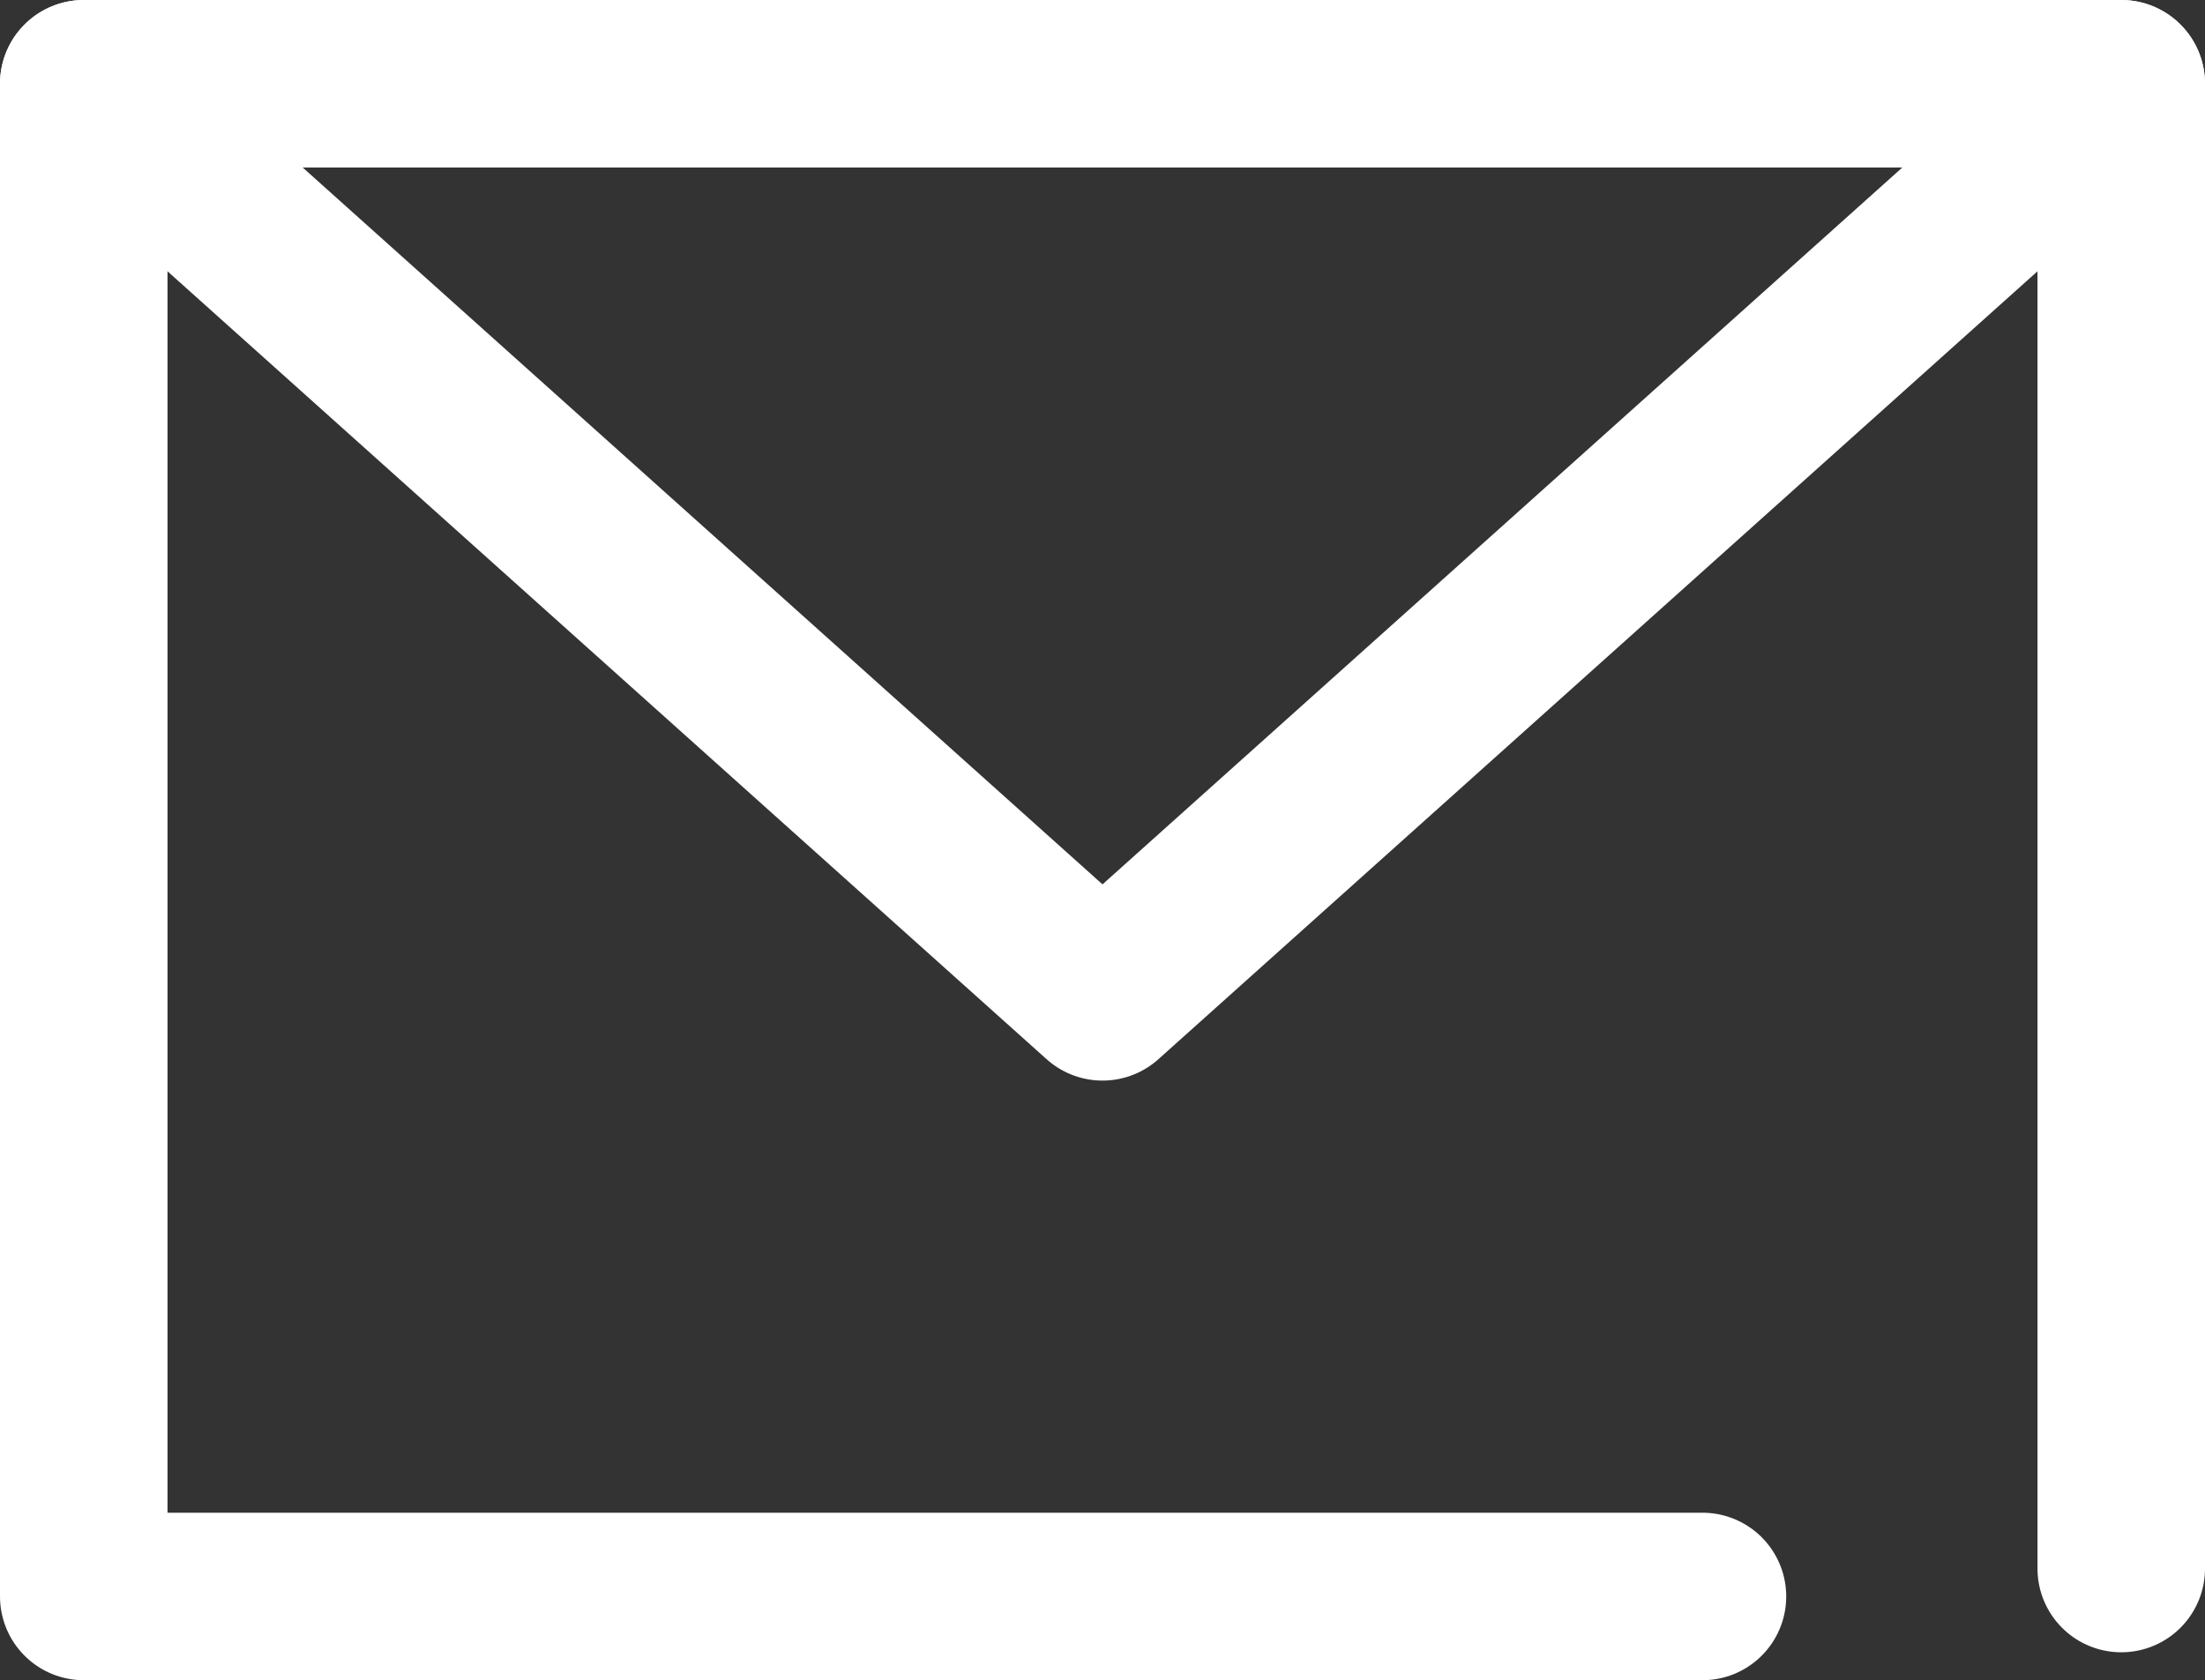
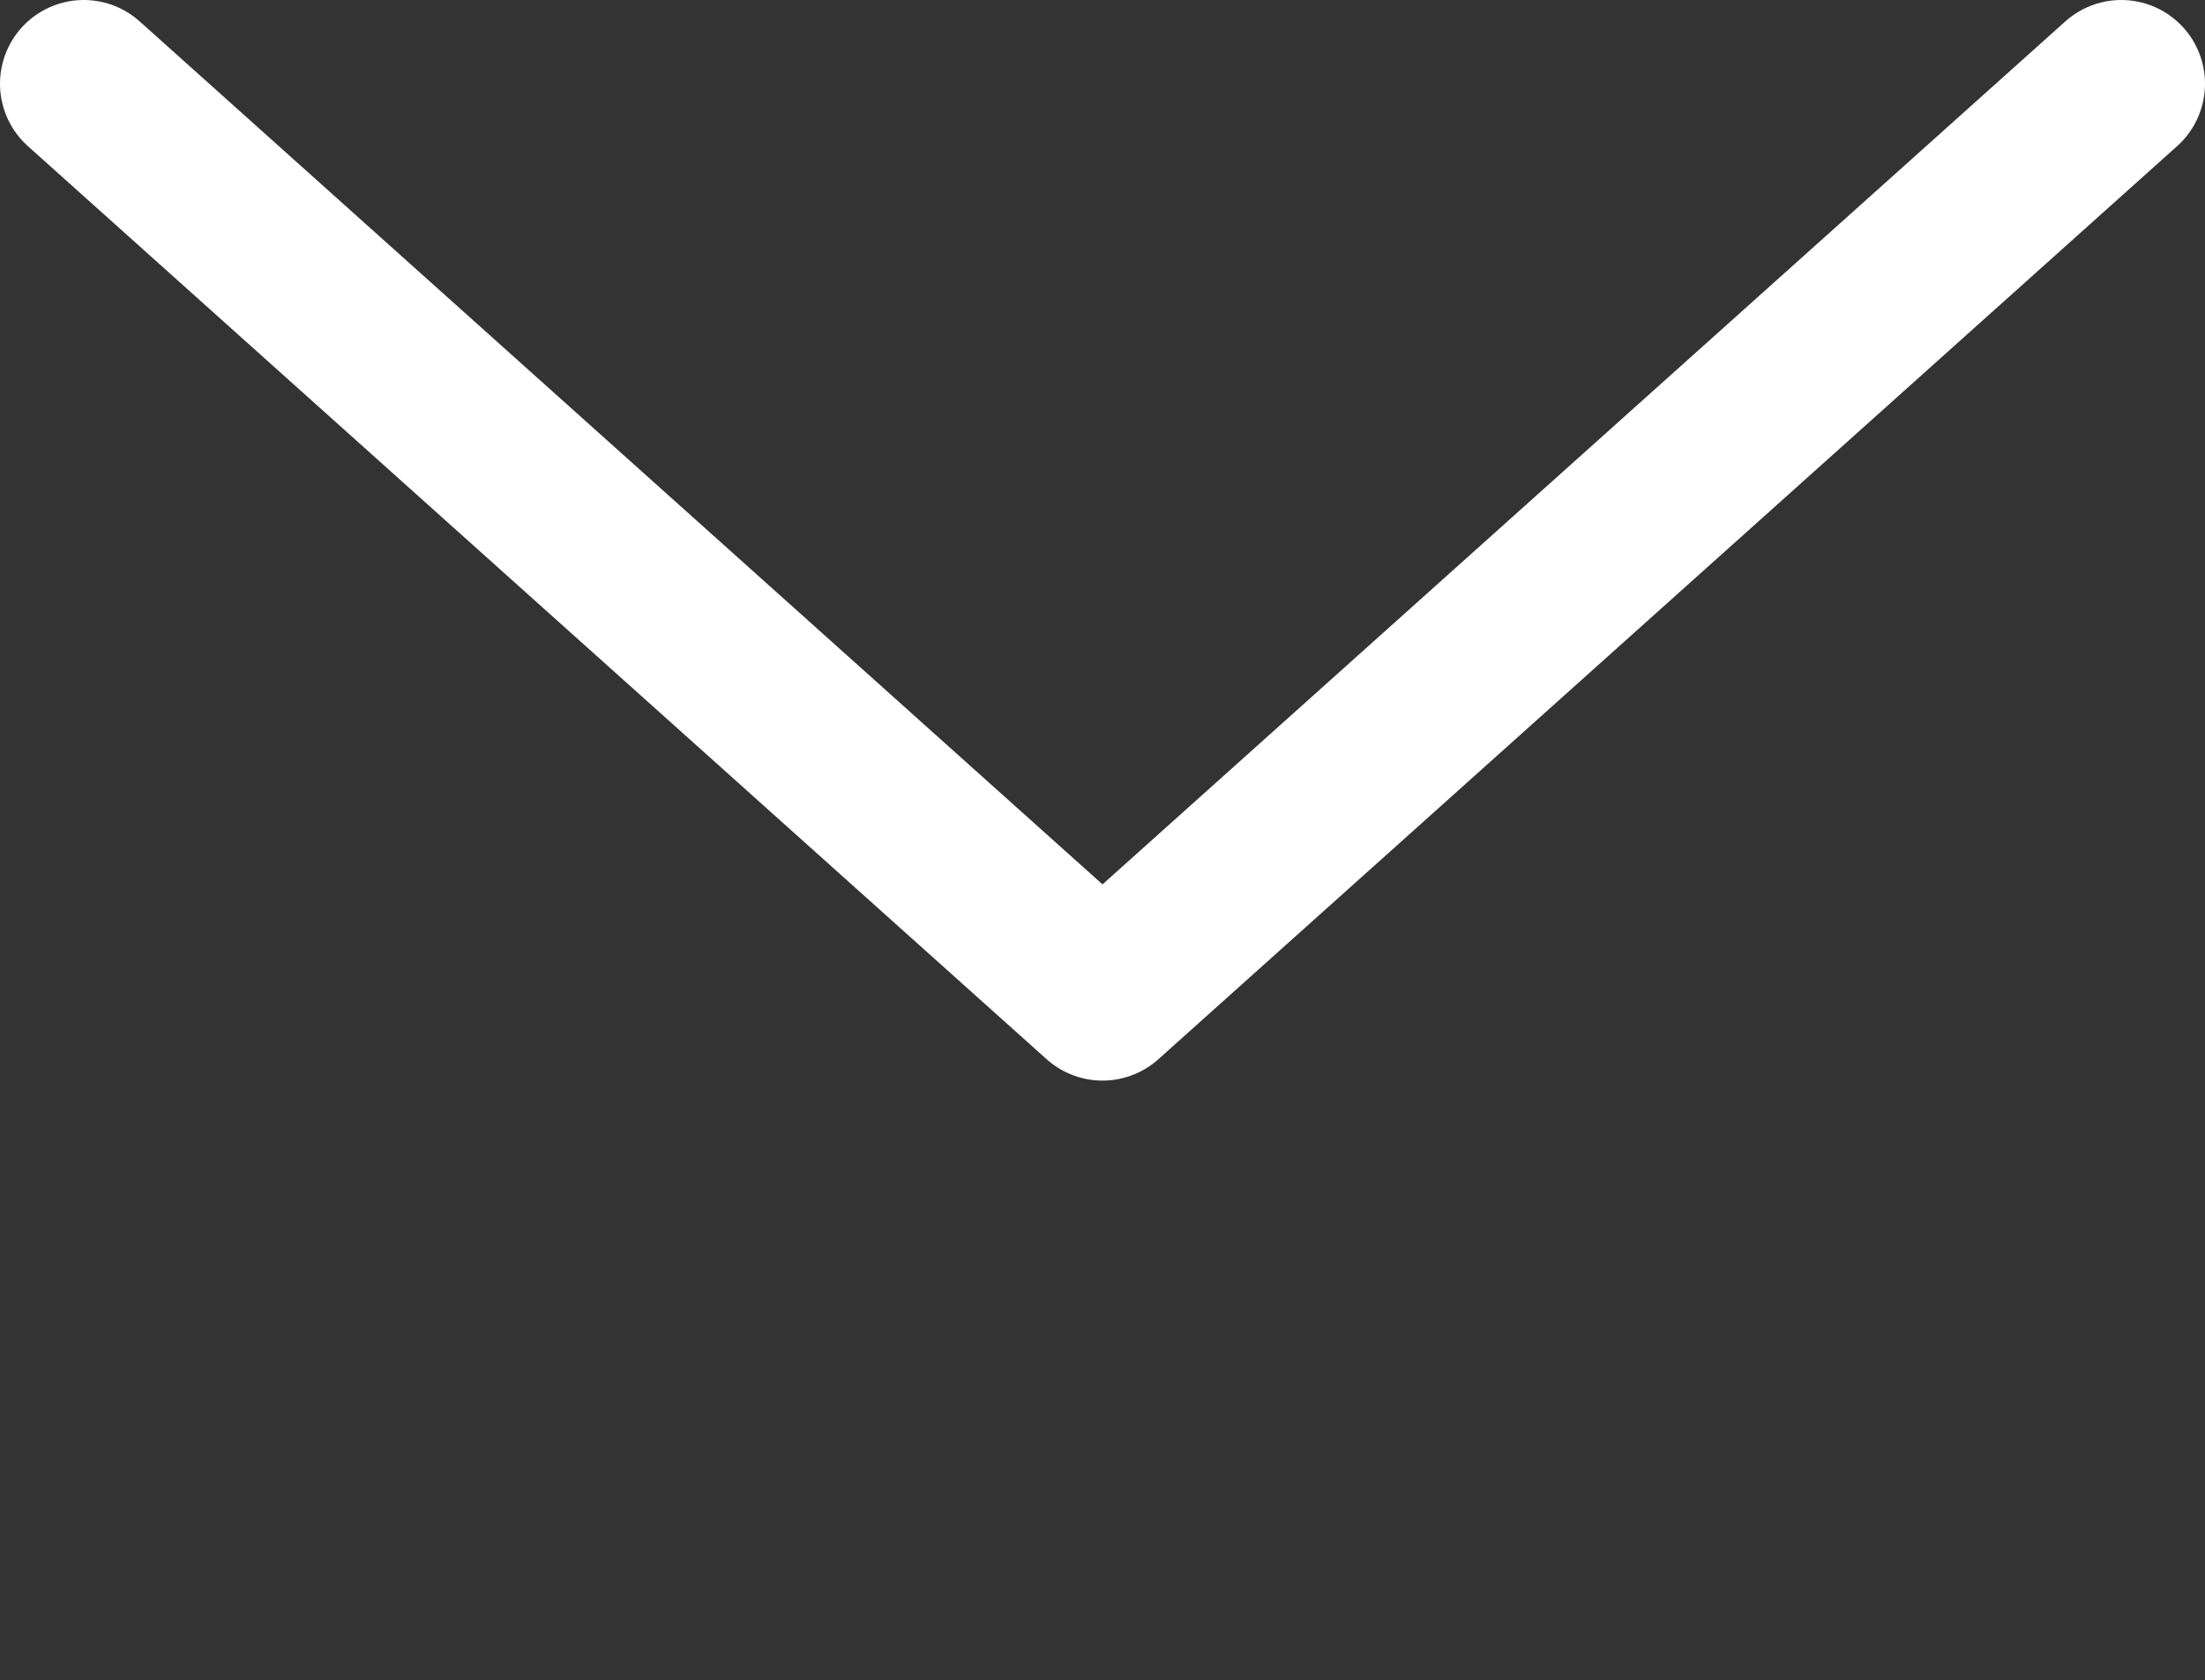
<svg xmlns="http://www.w3.org/2000/svg" id="_レイヤー_2" viewBox="0 0 78.98 60.19">
  <rect x="0" y="0" width="78.98" height="60.19" fill="#333333" stroke="none" />
  <defs>
    <style>.cls-1{fill:none;stroke:#fff;stroke-linecap:round;stroke-linejoin:round;stroke-width:6px;}</style>
  </defs>
  <g id="_レイヤー_1-2">
    <g>
-       <polyline class="cls-1" points="60.98 57.19 3 57.19 3 3 75.98 3 75.98 56.19" />
      <polyline class="cls-1" points="3 3 39.49 35.71 75.98 3" />
    </g>
  </g>
</svg>